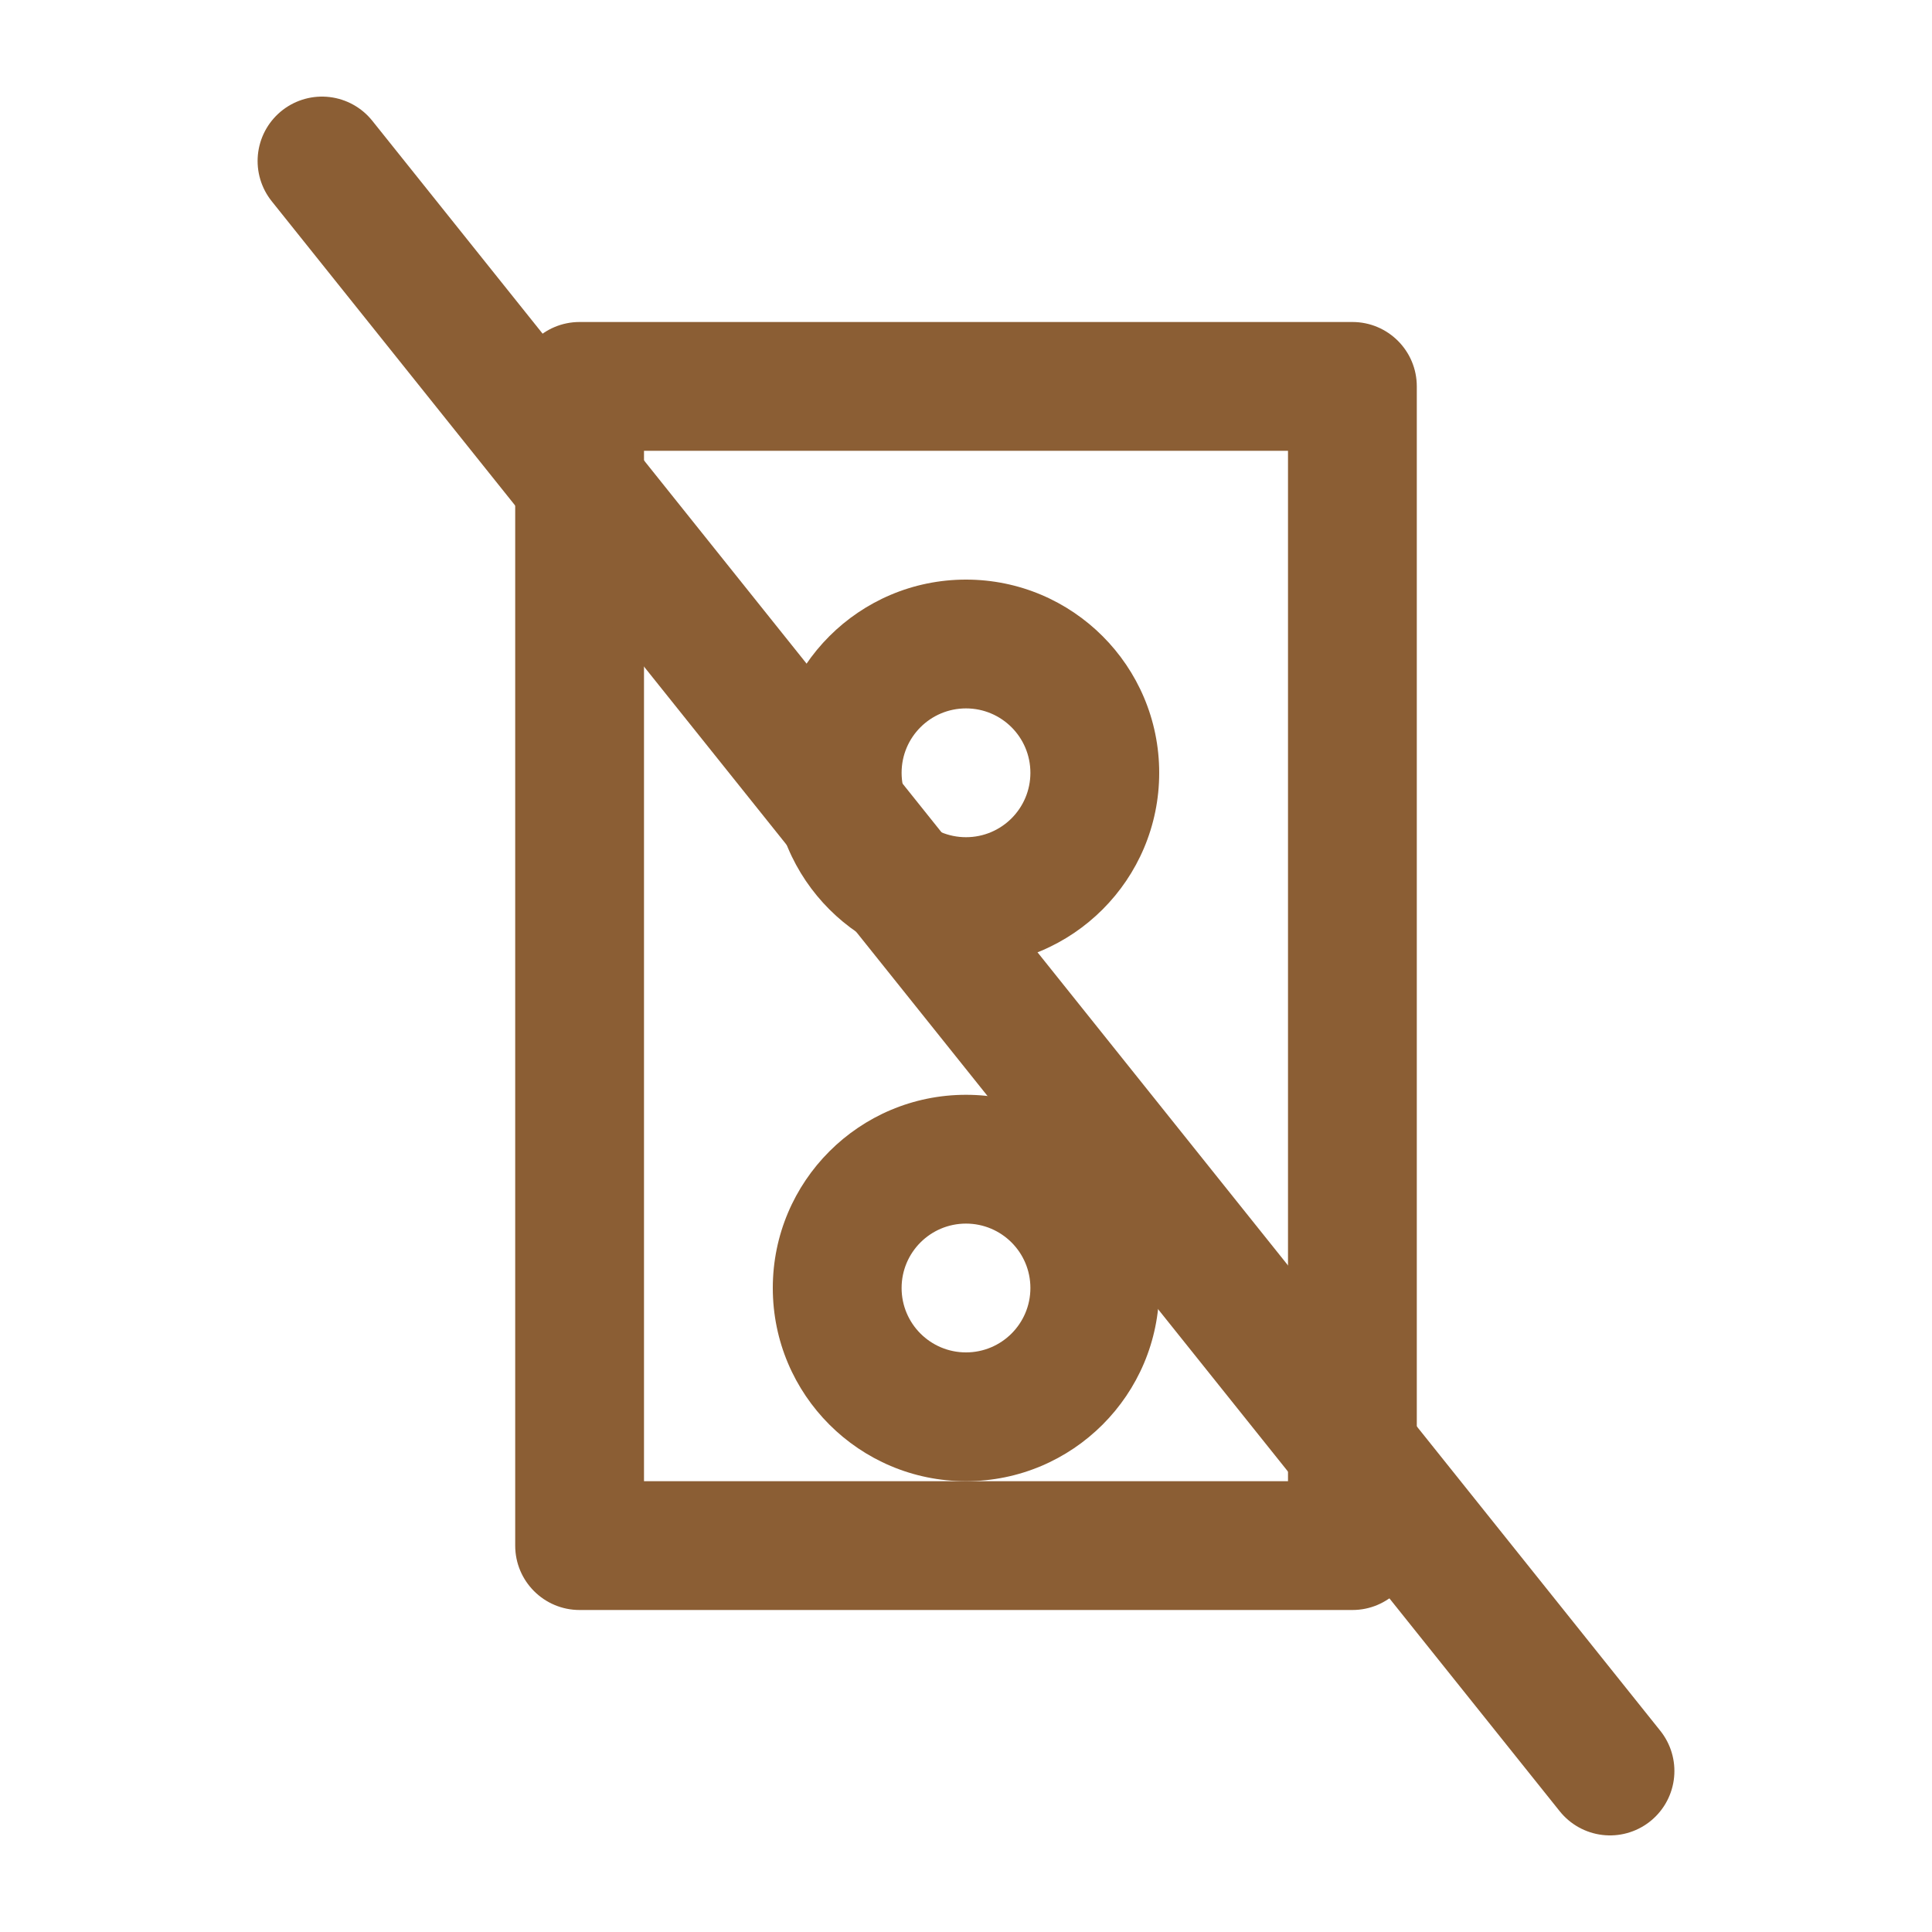
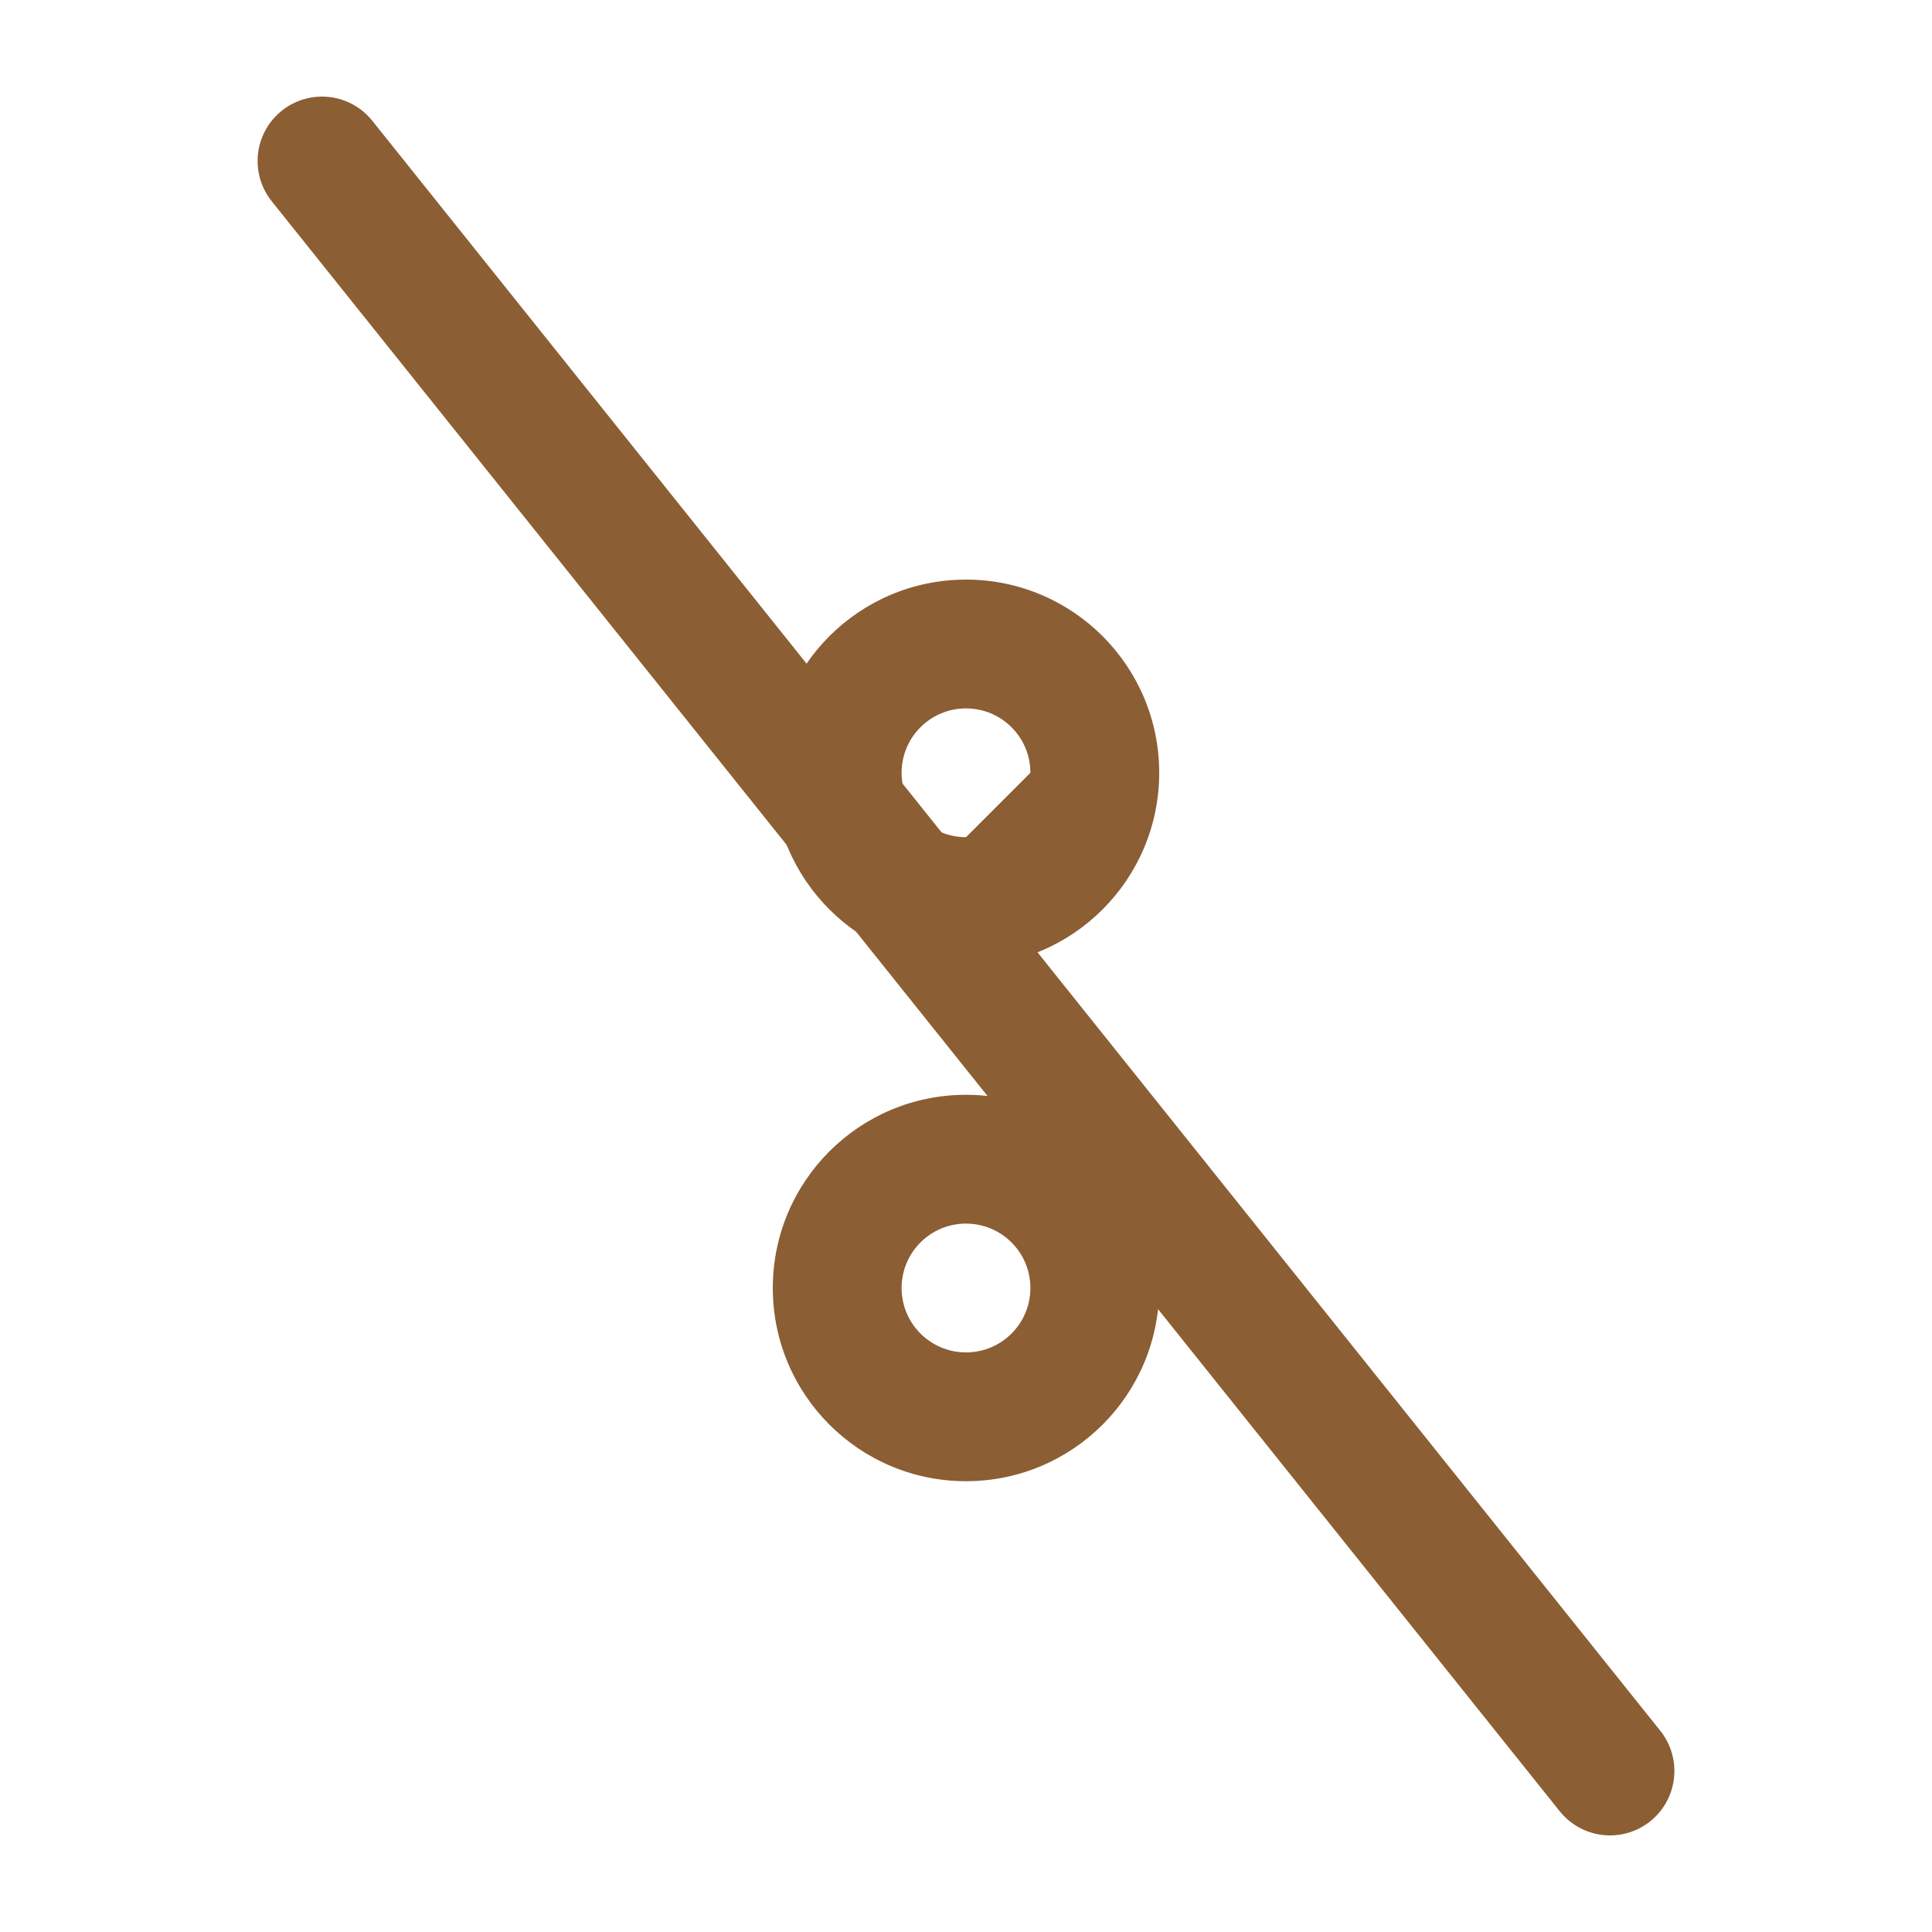
<svg xmlns="http://www.w3.org/2000/svg" width="60px" height="60px" viewBox="0 0 60 60" version="1.1">
  <g fill="#8B5E34">
-     <path d="M42,10 L18,10 C16.895,10 16,10.895 16,12 L16,48 C16,49.105 16.895,50 18,50 L42,50 C43.105,50 44,49.105 44,48 L44,12 C44,10.895 43.105,10 42,10 Z M40,46 L20,46 L20,14 L40,14 L40,46 Z" />
-     <path d="M30,18 C26.686,18 24,20.686 24,24 C24,27.314 26.686,30 30,30 C33.314,30 36,27.314 36,24 C36,20.686 33.314,18 30,18 Z M30,26 C28.895,26 28,25.105 28,24 C28,22.895 28.895,22 30,22 C31.105,22 32,22.895 32,24 C32,25.105 31.105,26 30,26 Z" />
+     <path d="M30,18 C26.686,18 24,20.686 24,24 C24,27.314 26.686,30 30,30 C33.314,30 36,27.314 36,24 C36,20.686 33.314,18 30,18 Z M30,26 C28.895,26 28,25.105 28,24 C28,22.895 28.895,22 30,22 C31.105,22 32,22.895 32,24 Z" />
    <path d="M30,34 C26.686,34 24,36.686 24,40 C24,43.314 26.686,46 30,46 C33.314,46 36,43.314 36,40 C36,36.686 33.314,34 30,34 Z M30,42 C28.895,42 28,41.105 28,40 C28,38.895 28.895,38 30,38 C31.105,38 32,38.895 32,40 C32,41.105 31.105,42 30,42 Z" />
    <path d="M10,5 L50,55" stroke="#8B5E34" stroke-width="4" stroke-linecap="round" />
  </g>
</svg>